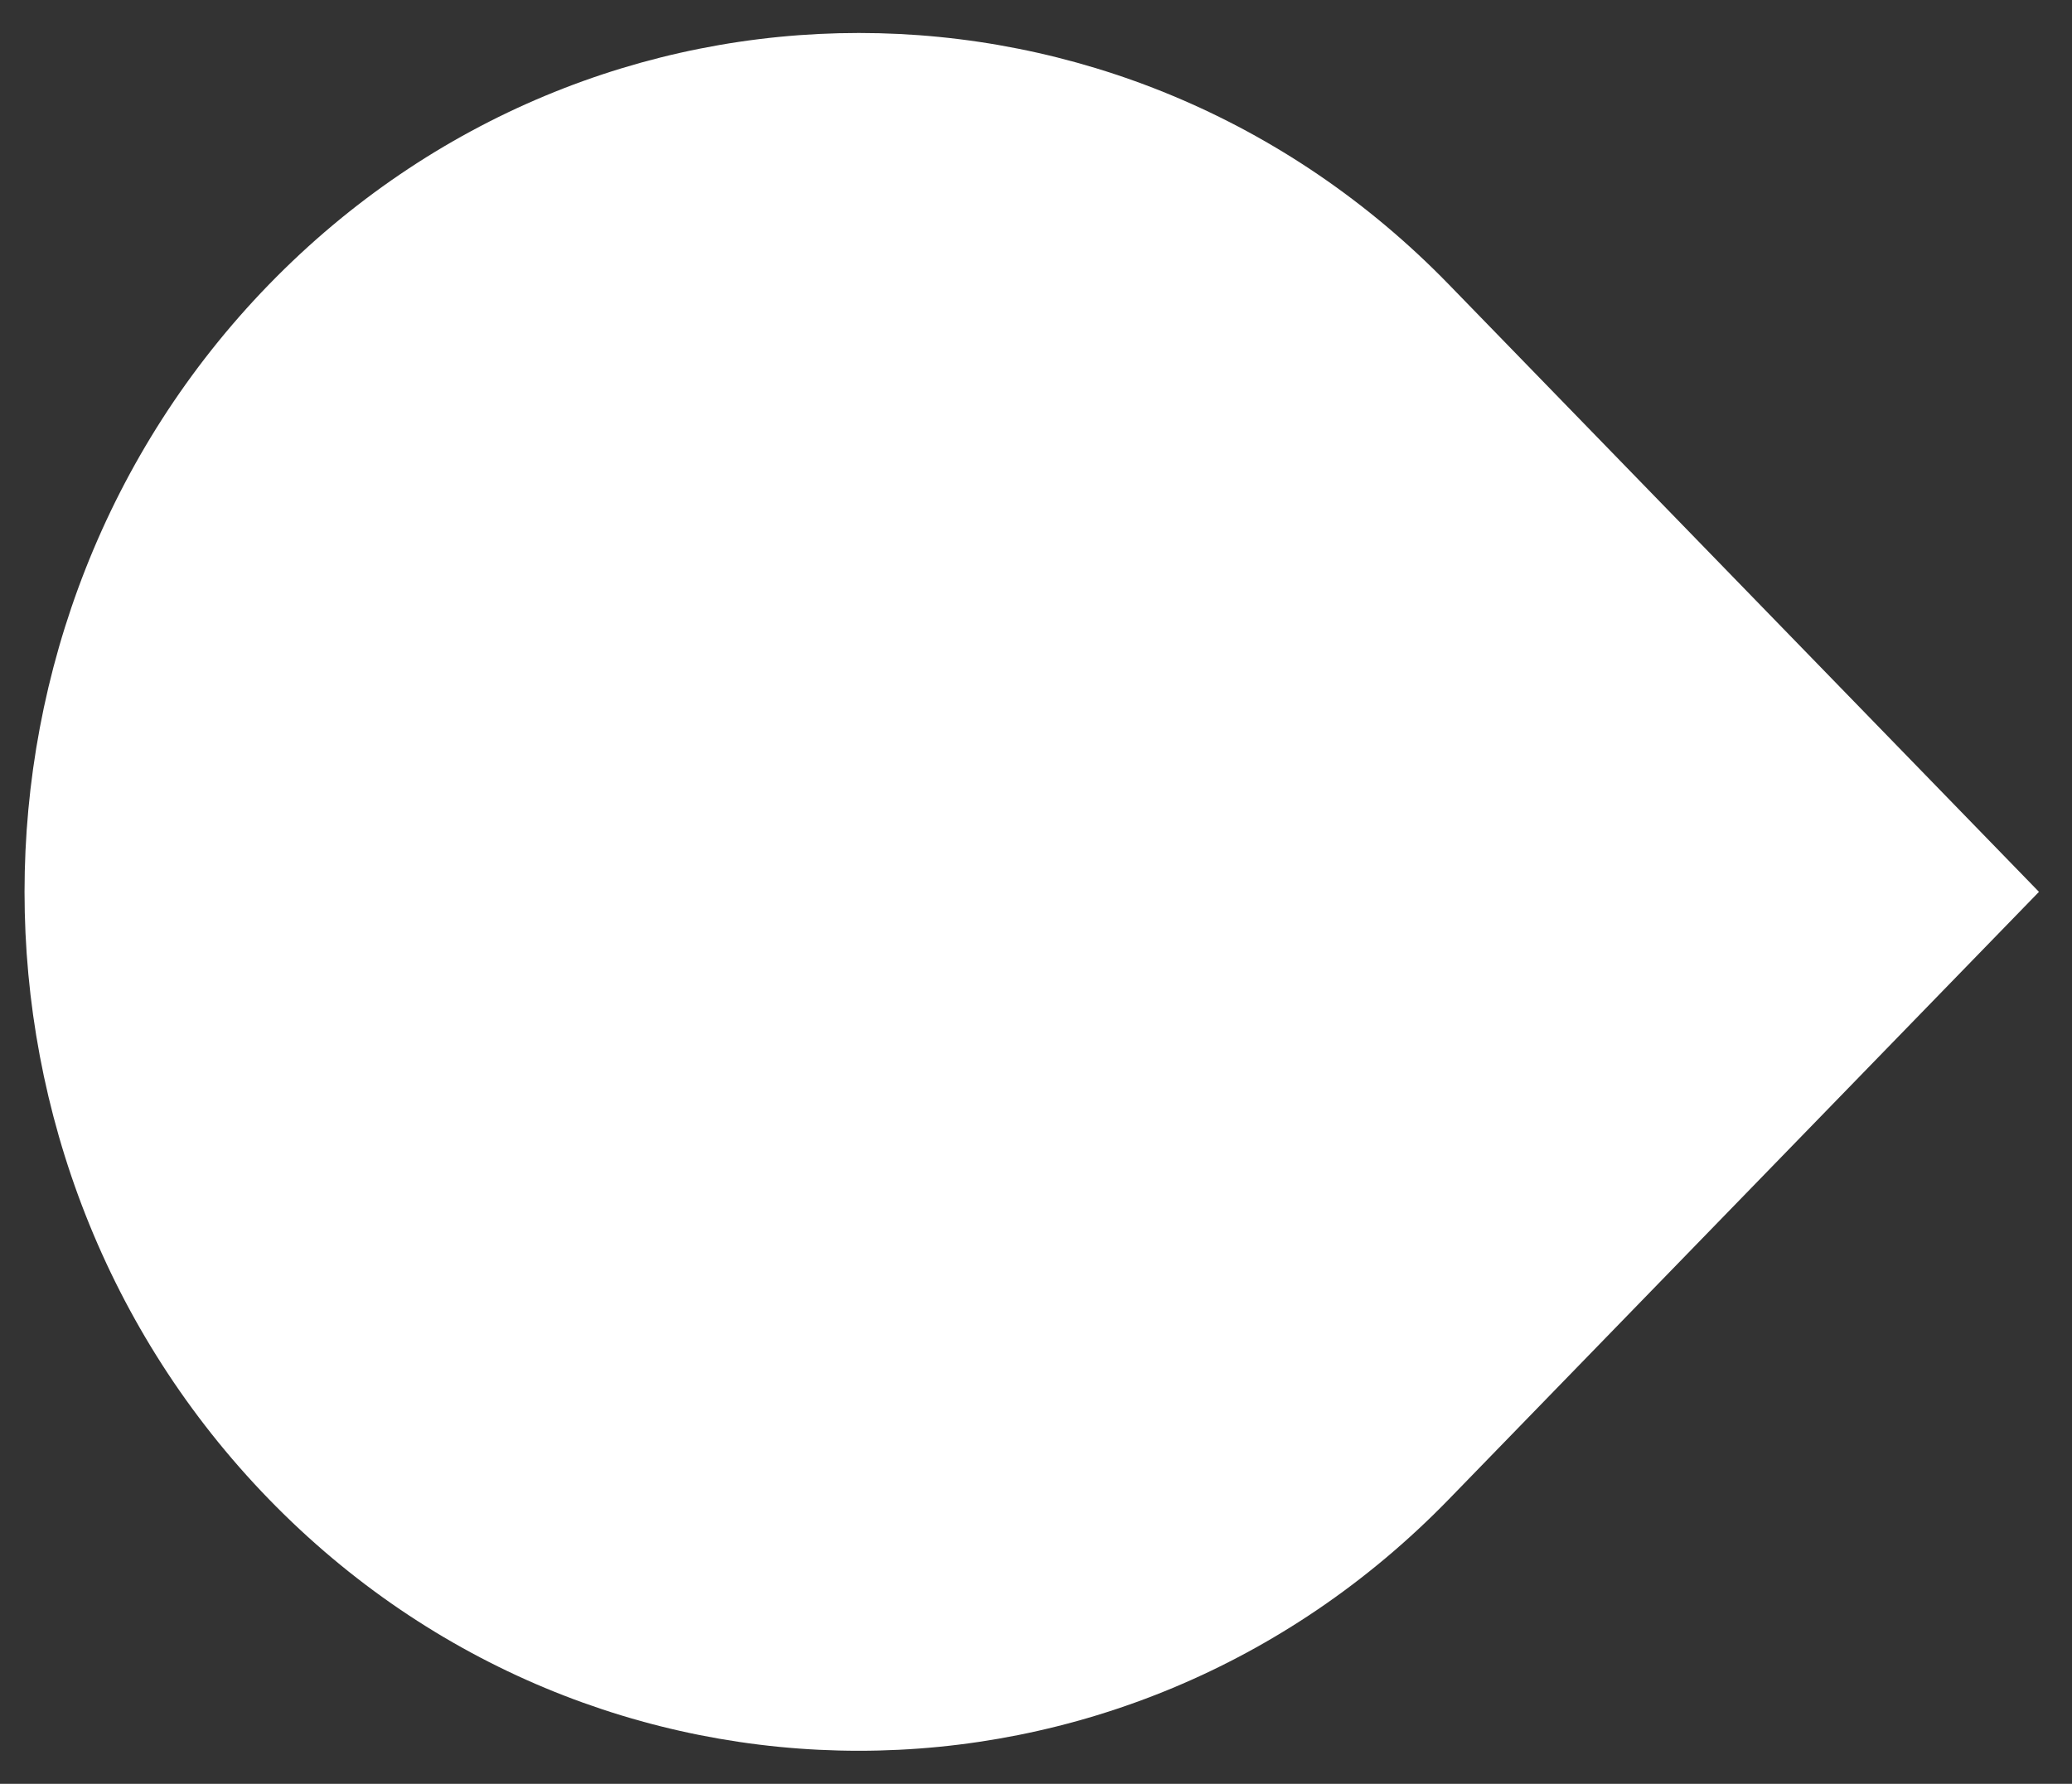
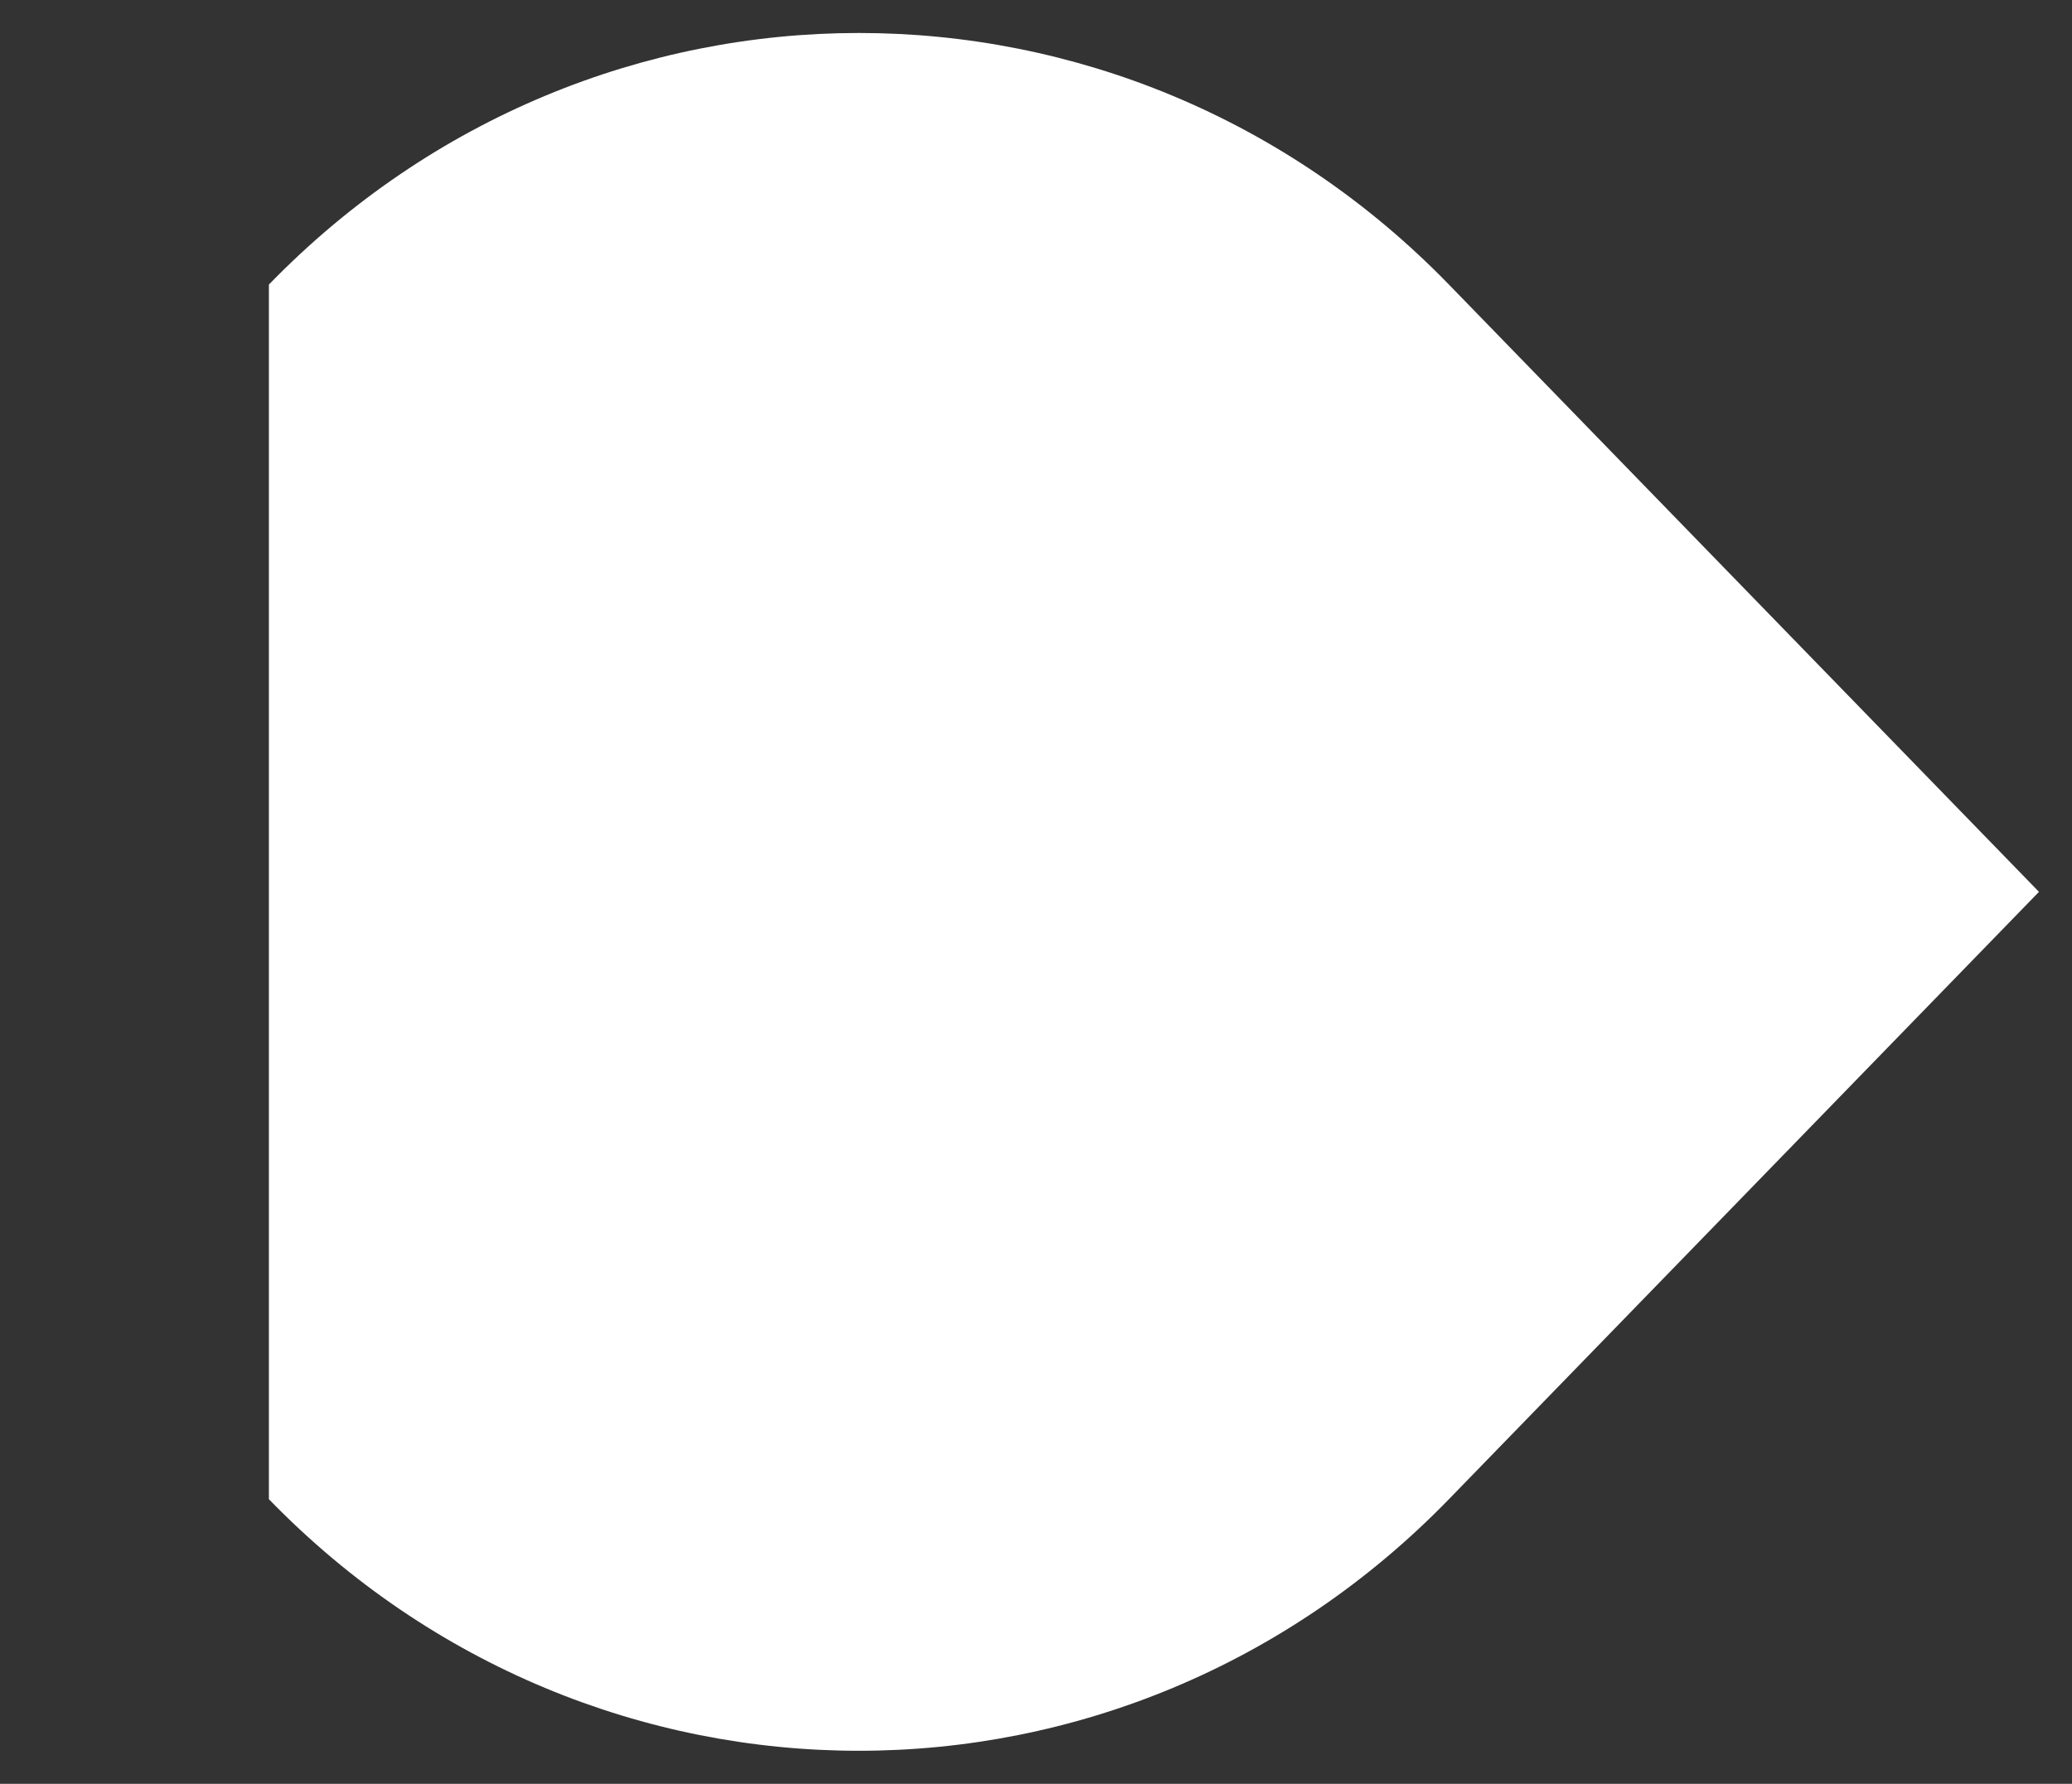
<svg xmlns="http://www.w3.org/2000/svg" width="36px" height="31px" viewBox="0 0 36 31" version="1.1">
  <rect x="0" y="0" width="36" height="31" fill="#333333" stroke="none" />
  <g stroke="none" stroke-width="1" fill="none" fill-rule="evenodd">
    <g transform="translate(-1394, -4474)" fill="#FFFFFF">
      <g transform="translate(-15, 4427)">
-         <path d="M1426.927,80 L1437.481,69.748 C1443.31,64.087 1443.31,54.909 1437.481,49.246 L1437.481,49.246 C1431.652,43.585 1422.201,43.585 1416.372,49.246 L1416.372,49.246 C1410.543,54.907 1410.543,64.087 1416.372,69.748 L1426.927,80 Z" transform="translate(1426.926, 62.5) rotate(-90) translate(-1426.926, -62.5) " />
+         <path d="M1426.927,80 L1437.481,69.748 C1443.31,64.087 1443.31,54.909 1437.481,49.246 L1437.481,49.246 L1416.372,49.246 C1410.543,54.907 1410.543,64.087 1416.372,69.748 L1426.927,80 Z" transform="translate(1426.926, 62.5) rotate(-90) translate(-1426.926, -62.5) " />
      </g>
    </g>
  </g>
</svg>